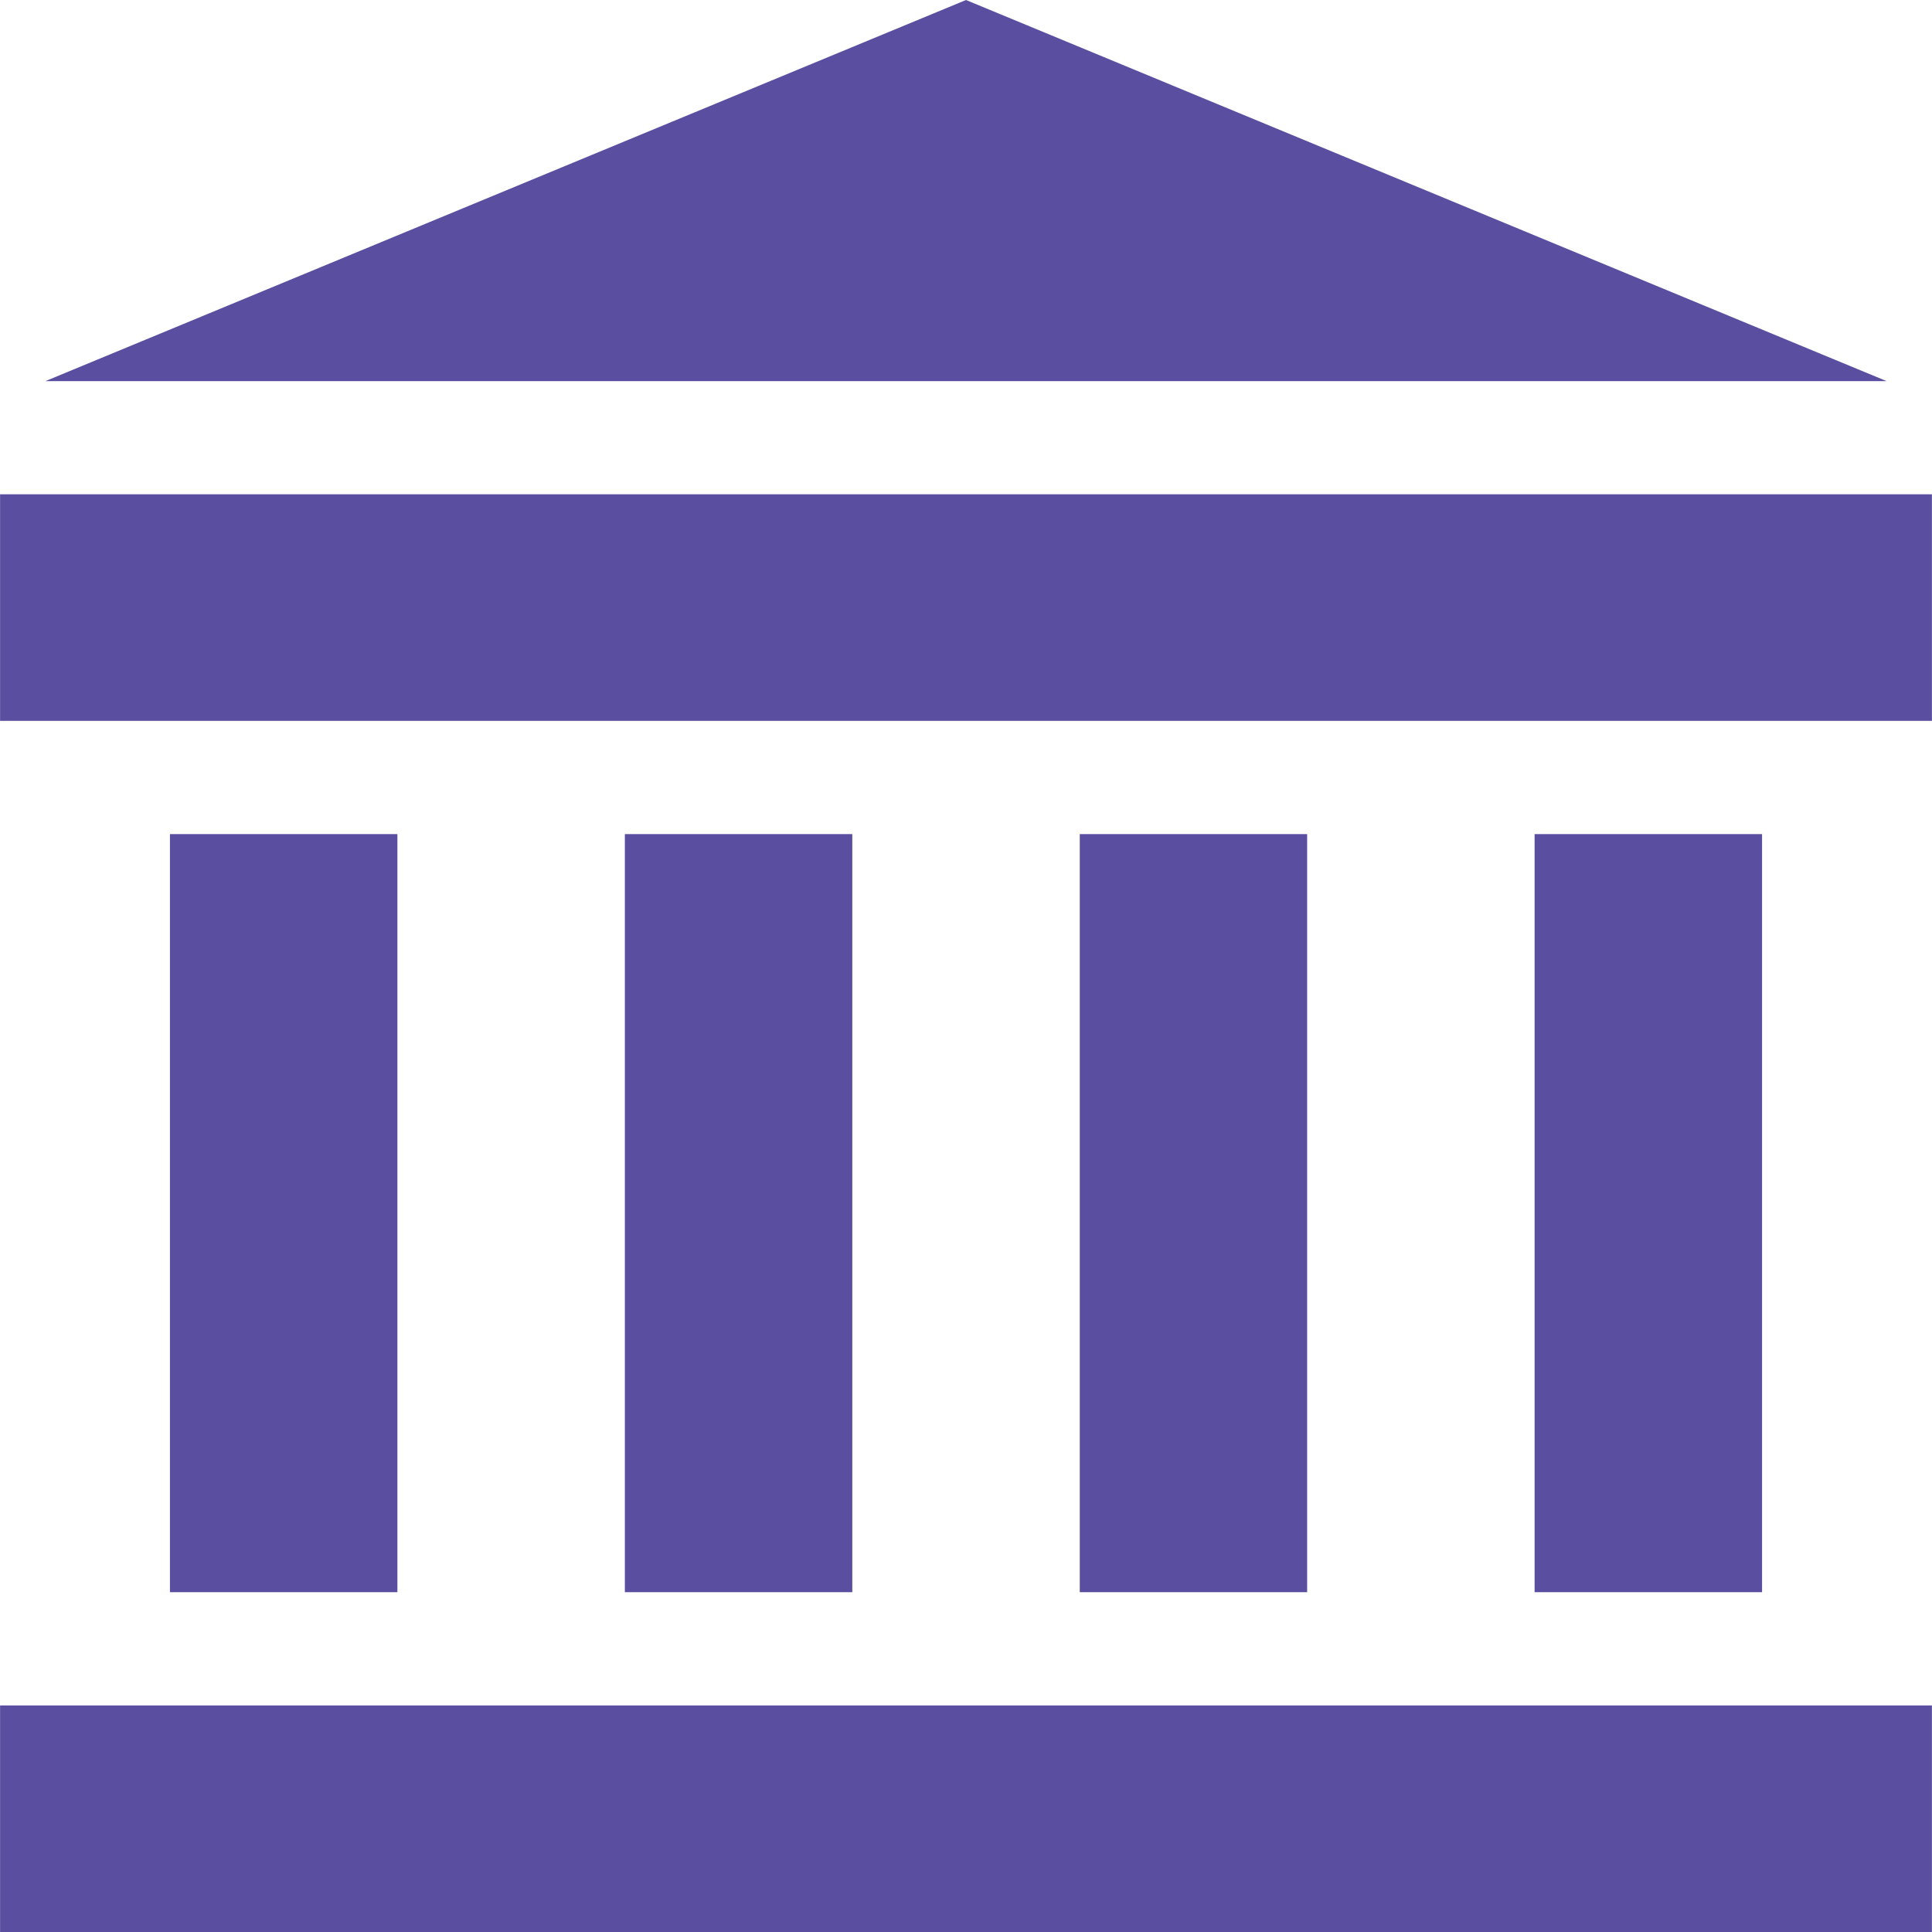
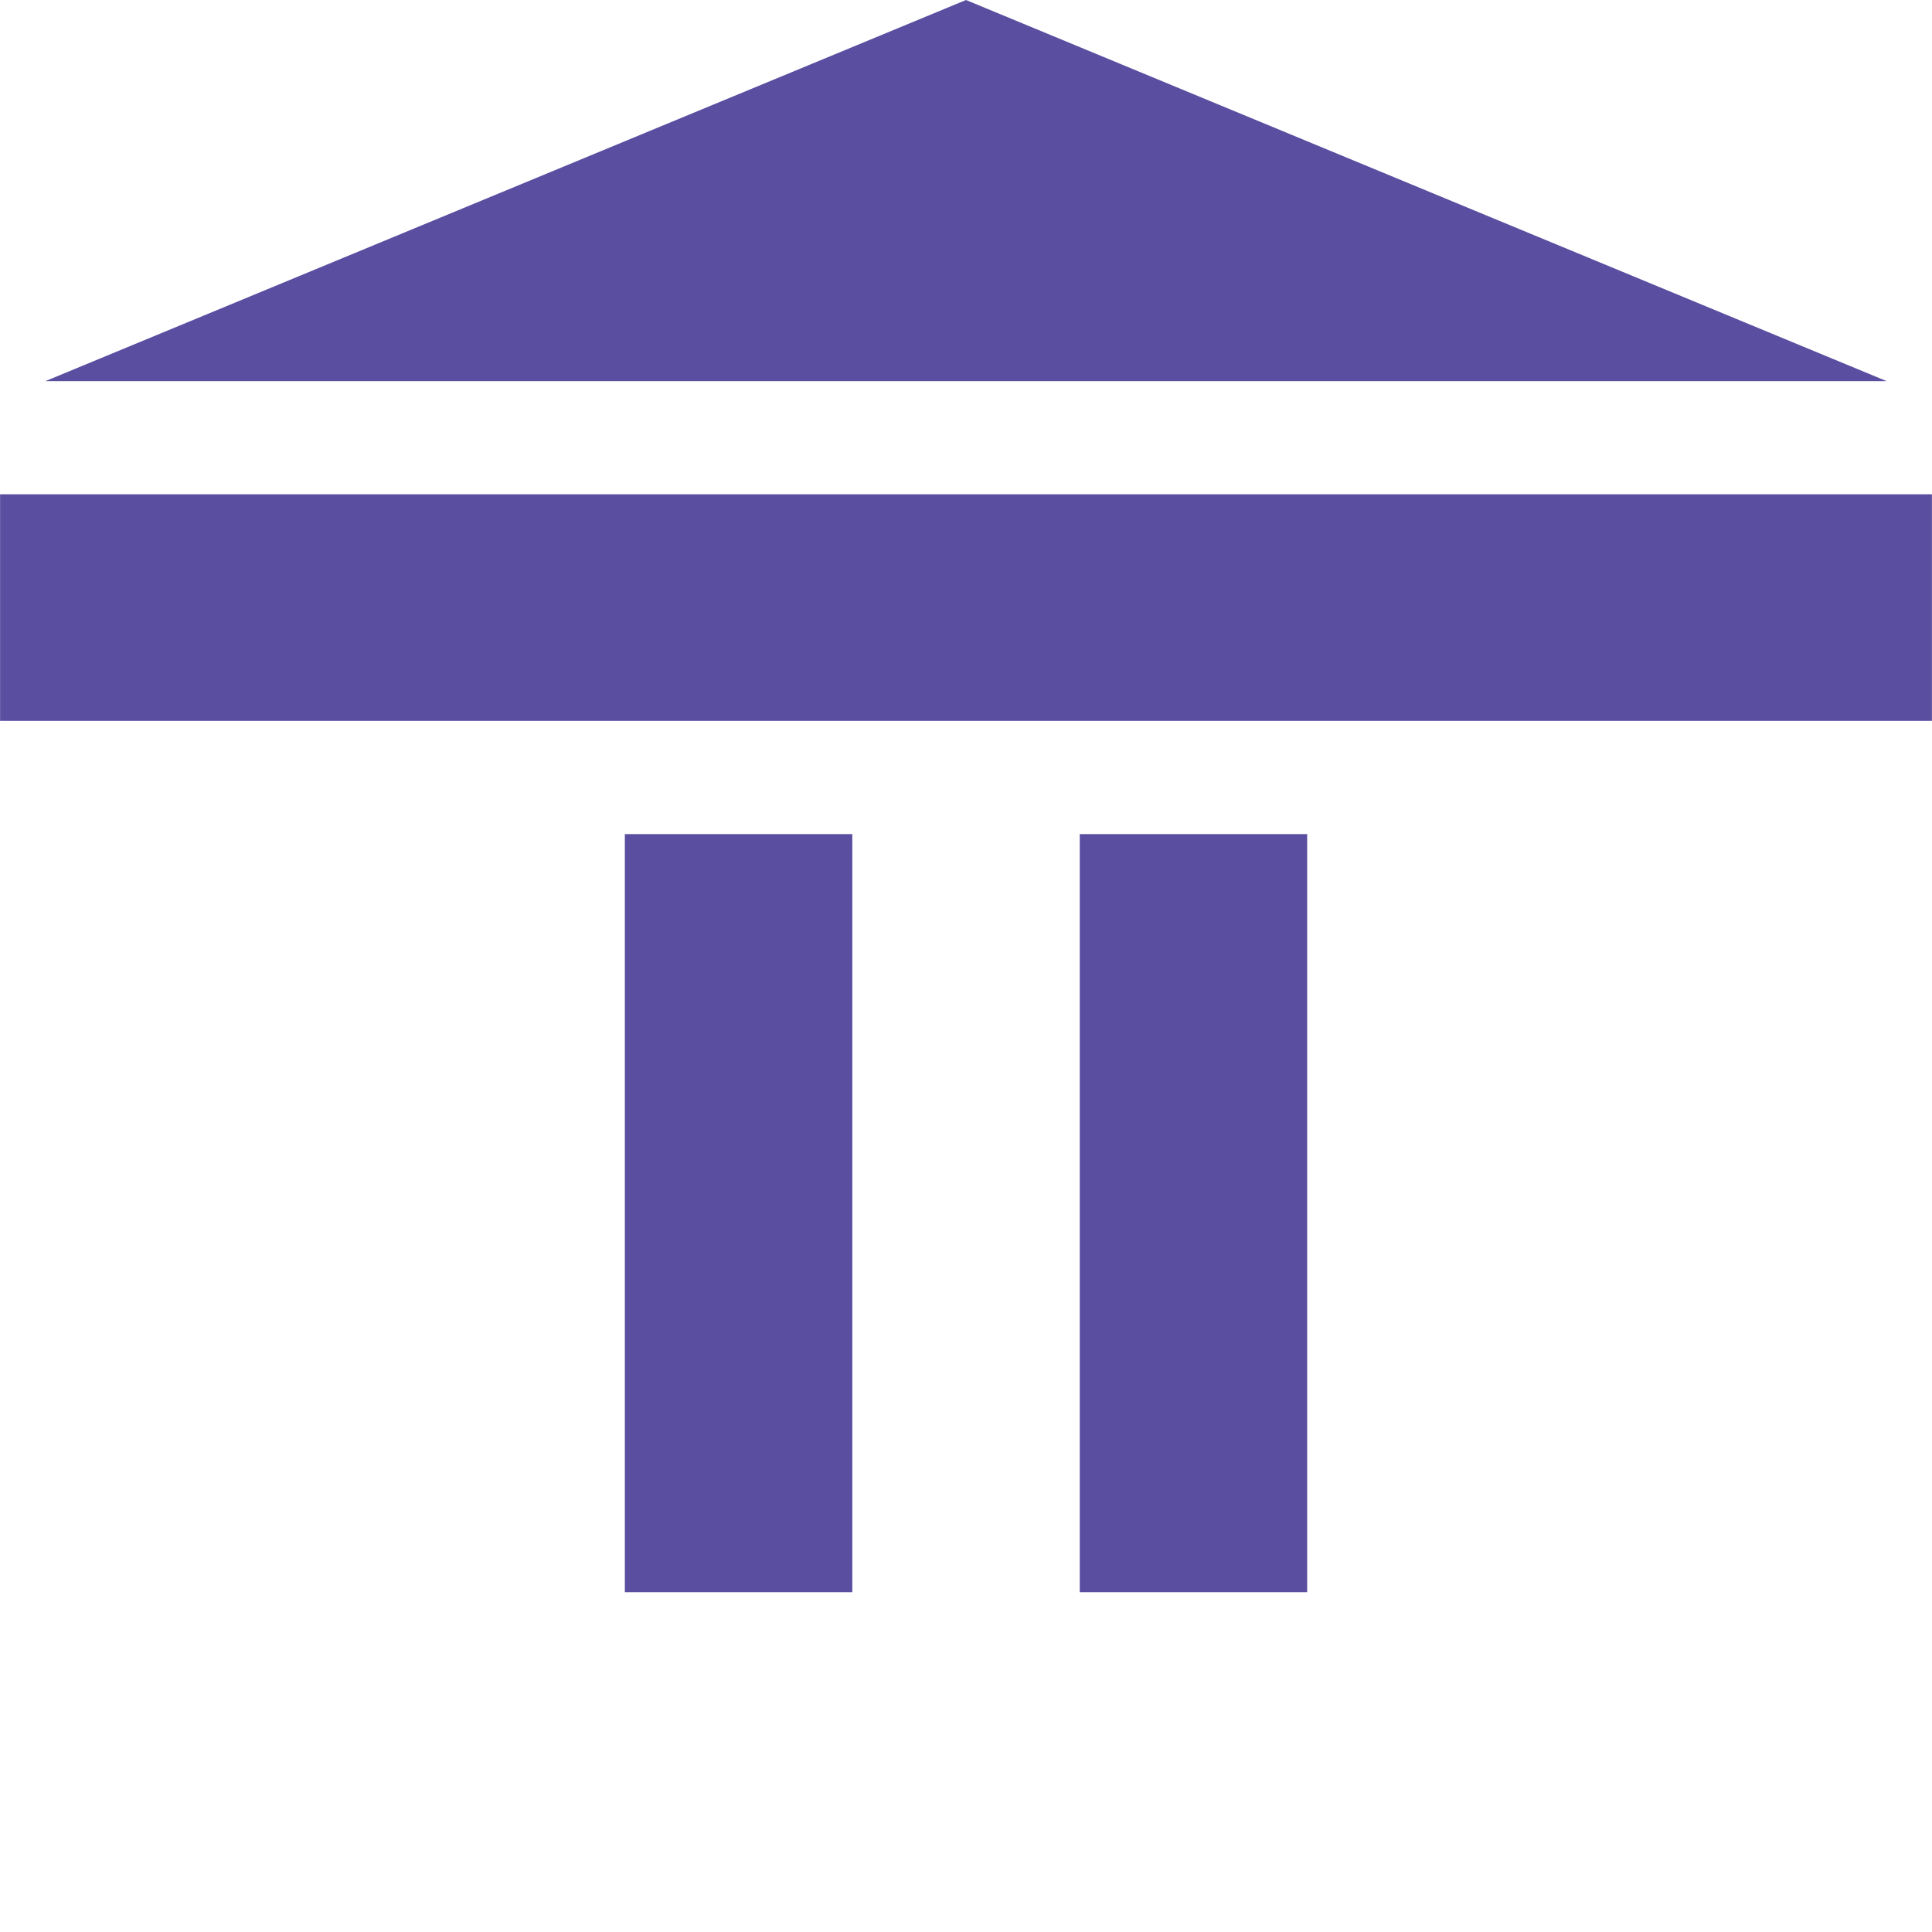
<svg xmlns="http://www.w3.org/2000/svg" width="26" height="26" viewBox="0 0 26 26" fill="none">
-   <path d="M25.999 22.951H0.001V26H25.999V22.951Z" fill="#5A4EA1" />
  <path d="M25.999 6.652H0.001V9.701H25.999V6.652Z" fill="#5A4EA1" />
  <path d="M13 0L0.611 5.129H25.389L13 0Z" fill="#5A4EA1" />
-   <path d="M5.348 11.225H2.287V21.427H5.348V11.225Z" fill="#5A4EA1" />
+   <path d="M5.348 11.225H2.287H5.348V11.225Z" fill="#5A4EA1" />
  <path d="M11.47 11.225H8.409V21.427H11.47V11.225Z" fill="#5A4EA1" />
  <path d="M17.591 11.225H14.531V21.427H17.591V11.225Z" fill="#5A4EA1" />
-   <path d="M23.713 11.225H20.652V21.427H23.713V11.225Z" fill="#5A4EA1" />
</svg>